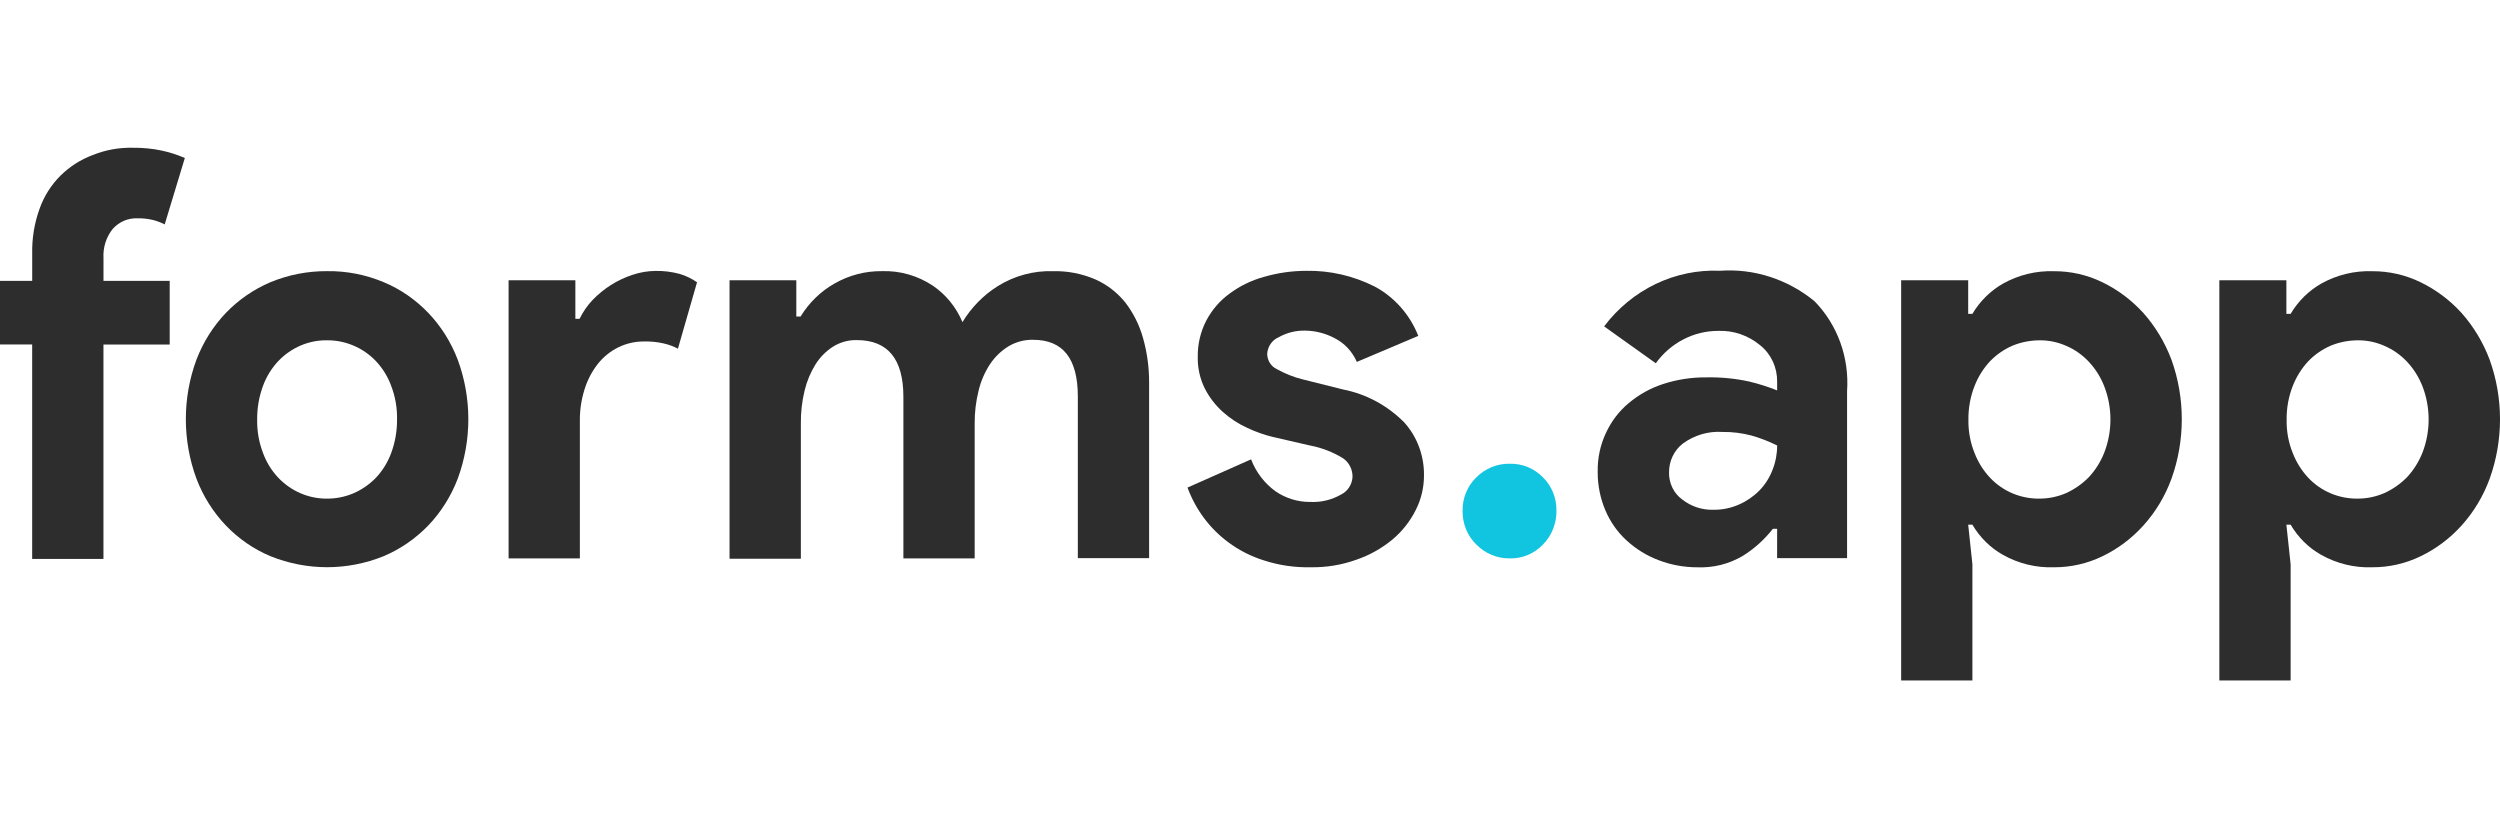
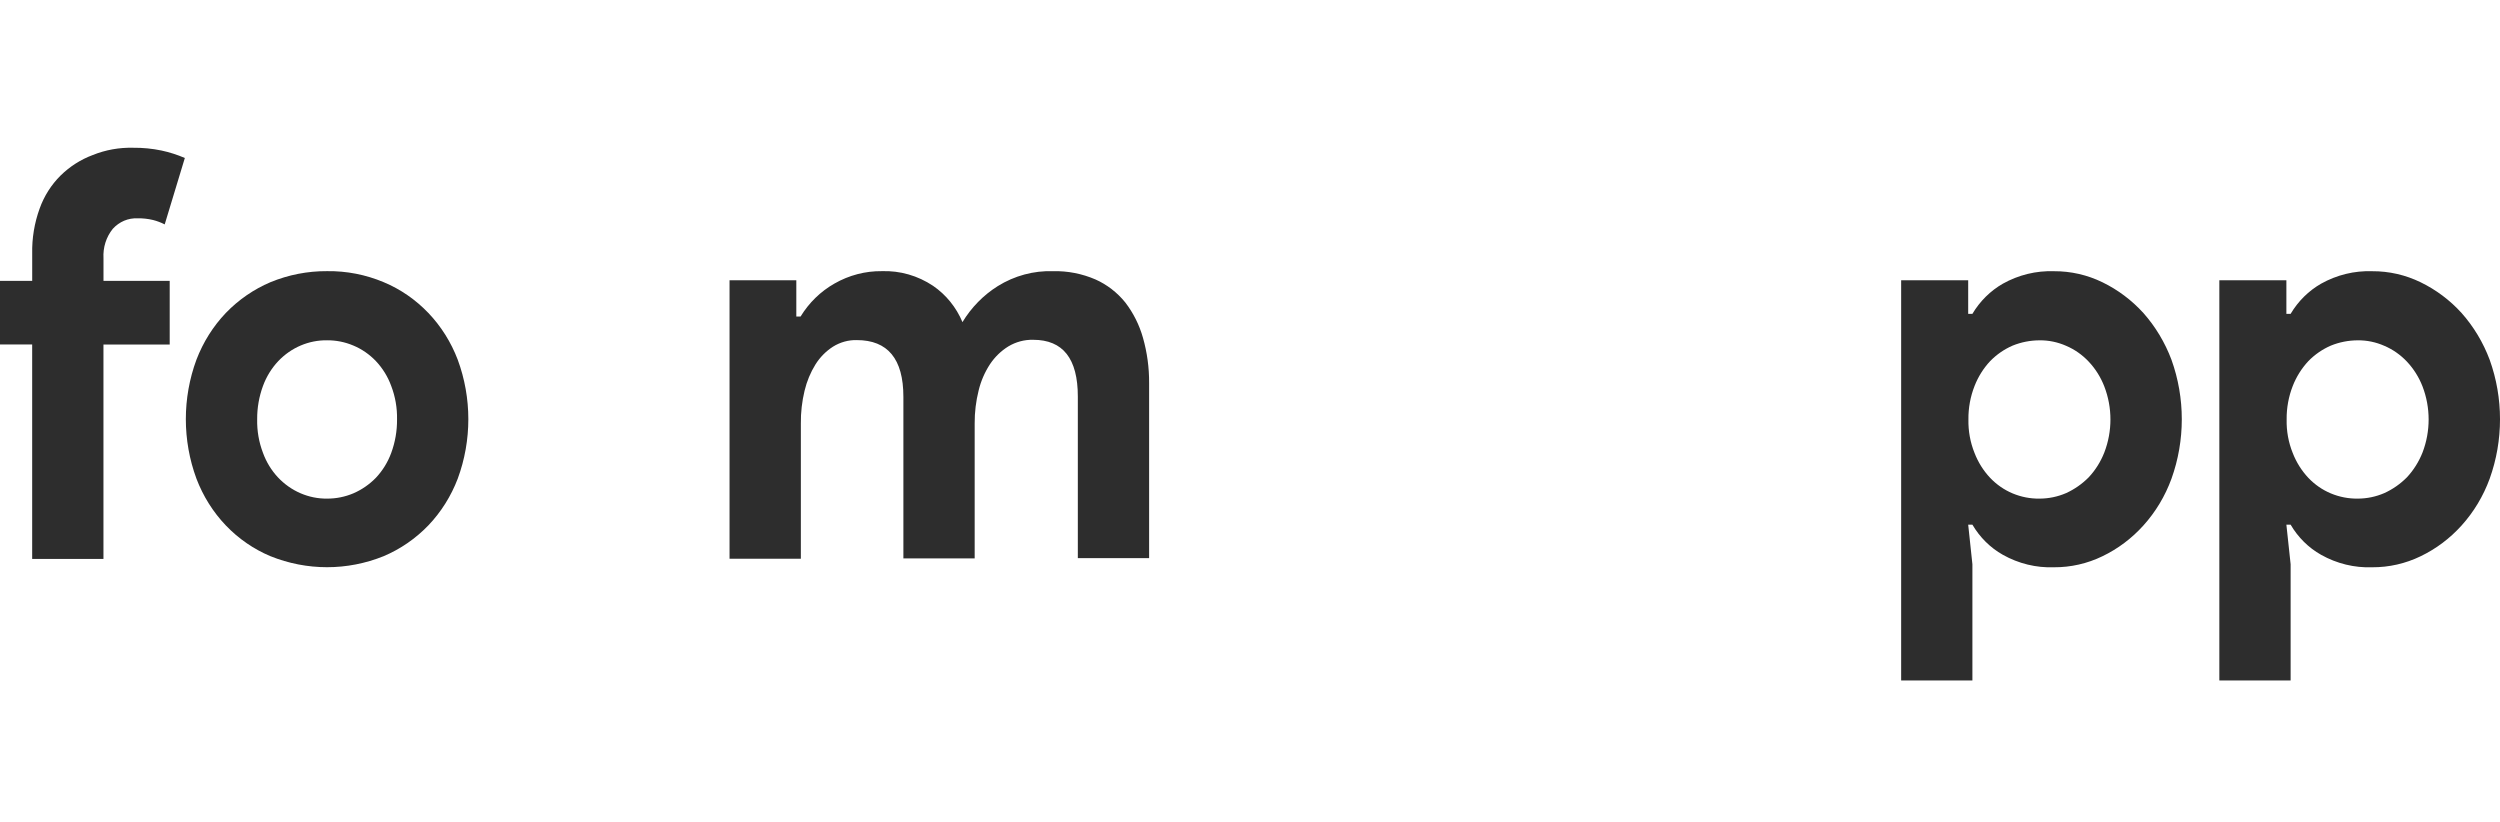
<svg xmlns="http://www.w3.org/2000/svg" width="76" height="25" viewBox="0 0 76 25" fill="none">
  <g clip-path="url(#clip0_17_233)">
    <path d="M4.049 4.492C4.338 4.489 4.627 4.517 4.91 4.576C5.153 4.628 5.39 4.704 5.619 4.803L5.007 6.822C4.894 6.764 4.775 6.719 4.653 6.688C4.499 6.651 4.343 6.634 4.185 6.637C4.045 6.63 3.904 6.655 3.773 6.71C3.643 6.766 3.525 6.85 3.428 6.957C3.228 7.205 3.127 7.525 3.146 7.849V8.538H5.159V10.473H3.145V16.992H0.978V10.472H-0.471V8.538H0.979V7.712C0.969 7.244 1.046 6.778 1.205 6.34C1.341 5.96 1.559 5.617 1.841 5.337C2.121 5.062 2.453 4.85 2.815 4.715C3.208 4.556 3.628 4.481 4.049 4.492V4.492Z" fill="#2D2D2D" />
    <path d="M9.944 8.243C10.534 8.235 11.12 8.349 11.668 8.58C12.176 8.792 12.637 9.111 13.024 9.516C13.41 9.921 13.713 10.404 13.915 10.935C14.345 12.099 14.345 13.388 13.915 14.552C13.712 15.084 13.408 15.567 13.021 15.973C12.633 16.375 12.172 16.692 11.665 16.907C10.557 17.355 9.328 17.355 8.219 16.907C7.711 16.694 7.25 16.376 6.863 15.971C6.477 15.566 6.174 15.083 5.972 14.552C5.542 13.387 5.542 12.098 5.972 10.934C6.175 10.403 6.479 9.919 6.866 9.513C7.254 9.111 7.715 8.794 8.221 8.579C8.77 8.353 9.355 8.239 9.944 8.243ZM9.944 15.158C10.217 15.159 10.488 15.105 10.741 14.998C10.996 14.888 11.229 14.728 11.426 14.526C11.63 14.31 11.789 14.052 11.893 13.769C12.013 13.444 12.073 13.099 12.07 12.751C12.077 12.403 12.017 12.057 11.893 11.733C11.79 11.45 11.63 11.192 11.426 10.976C11.231 10.772 10.998 10.611 10.741 10.504C10.488 10.397 10.217 10.343 9.944 10.345C9.669 10.341 9.396 10.395 9.142 10.503C8.887 10.611 8.656 10.772 8.462 10.975C8.258 11.191 8.099 11.449 7.995 11.732C7.875 12.057 7.815 12.402 7.818 12.75C7.811 13.098 7.871 13.444 7.995 13.768C8.095 14.043 8.248 14.295 8.444 14.506C8.641 14.717 8.877 14.884 9.138 14.996C9.394 15.106 9.668 15.161 9.944 15.158V15.158Z" fill="#2D2D2D" />
-     <path d="M15.461 8.521H17.491V9.691H17.62C17.722 9.48 17.855 9.287 18.015 9.119C18.183 8.946 18.369 8.793 18.57 8.665C18.778 8.534 19 8.43 19.231 8.354C19.457 8.278 19.694 8.238 19.931 8.236C20.179 8.232 20.426 8.263 20.666 8.328C20.852 8.384 21.029 8.469 21.19 8.581L20.609 10.6C20.471 10.528 20.325 10.474 20.174 10.44C19.981 10.396 19.784 10.376 19.586 10.381C19.314 10.377 19.044 10.438 18.797 10.559C18.55 10.68 18.332 10.858 18.161 11.079C17.984 11.309 17.85 11.572 17.765 11.853C17.669 12.163 17.623 12.487 17.628 12.812V16.976H15.461V8.521Z" fill="#2D2D2D" />
    <path d="M22.178 8.521H24.208V9.623H24.337C24.594 9.203 24.948 8.858 25.368 8.62C25.81 8.367 26.307 8.237 26.811 8.243C27.36 8.224 27.902 8.38 28.365 8.689C28.759 8.959 29.07 9.342 29.259 9.792C29.53 9.345 29.898 8.97 30.332 8.698C30.84 8.382 31.424 8.224 32.015 8.244C32.457 8.233 32.896 8.32 33.304 8.496C33.653 8.652 33.963 8.891 34.208 9.194C34.453 9.513 34.637 9.879 34.747 10.271C34.873 10.716 34.936 11.178 34.933 11.643V16.967H32.766V12.054C32.766 10.902 32.314 10.33 31.41 10.33C31.145 10.323 30.883 10.393 30.653 10.531C30.433 10.667 30.243 10.851 30.097 11.07C29.938 11.312 29.82 11.583 29.751 11.868C29.669 12.196 29.628 12.533 29.63 12.872V16.976H27.463V12.063C27.463 10.911 26.988 10.339 26.046 10.339C25.791 10.333 25.54 10.403 25.321 10.54C25.108 10.677 24.927 10.861 24.79 11.079C24.638 11.324 24.527 11.594 24.459 11.877C24.38 12.205 24.342 12.542 24.346 12.88V16.985H22.178V8.521Z" fill="#2D2D2D" />
-     <path d="M39.825 17.244C39.348 17.254 38.872 17.183 38.416 17.034C38.032 16.914 37.669 16.729 37.343 16.487C36.78 16.072 36.348 15.493 36.1 14.822L38.033 13.964C38.184 14.359 38.445 14.699 38.782 14.94C39.093 15.151 39.458 15.262 39.829 15.259C40.157 15.276 40.483 15.198 40.771 15.032C40.87 14.983 40.954 14.908 41.015 14.813C41.076 14.718 41.111 14.608 41.117 14.494C41.118 14.382 41.092 14.272 41.041 14.174C40.991 14.075 40.917 13.992 40.828 13.931C40.519 13.742 40.181 13.611 39.829 13.544L38.693 13.283C38.425 13.218 38.163 13.125 37.912 13.005C37.646 12.884 37.398 12.722 37.178 12.526C36.955 12.327 36.769 12.087 36.63 11.818C36.48 11.52 36.405 11.187 36.412 10.85C36.406 10.466 36.495 10.086 36.67 9.748C36.84 9.424 37.08 9.144 37.37 8.932C37.687 8.696 38.042 8.522 38.418 8.419C38.841 8.295 39.278 8.233 39.717 8.233C40.43 8.221 41.136 8.383 41.779 8.705C42.383 9.024 42.858 9.558 43.116 10.211L41.248 11.002C41.11 10.685 40.87 10.429 40.569 10.278C40.292 10.132 39.986 10.054 39.675 10.051C39.394 10.044 39.117 10.114 38.87 10.253C38.772 10.294 38.688 10.364 38.627 10.453C38.565 10.542 38.529 10.648 38.523 10.758C38.524 10.855 38.552 10.951 38.603 11.033C38.655 11.115 38.728 11.18 38.813 11.22C39.06 11.358 39.322 11.463 39.594 11.531L40.837 11.842C41.533 11.979 42.175 12.325 42.685 12.837C43.08 13.273 43.297 13.852 43.289 14.452C43.29 14.819 43.204 15.18 43.039 15.504C42.867 15.848 42.628 16.151 42.338 16.395C42.014 16.665 41.645 16.873 41.251 17.009C40.793 17.176 40.31 17.255 39.825 17.244V17.244Z" fill="#2D2D2D" />
-     <path d="M45.898 16.975C45.519 16.981 45.154 16.83 44.881 16.555C44.746 16.424 44.639 16.265 44.567 16.088C44.495 15.911 44.46 15.721 44.463 15.529C44.46 15.338 44.495 15.148 44.568 14.973C44.64 14.797 44.747 14.64 44.881 14.511C45.017 14.376 45.176 14.269 45.35 14.198C45.525 14.128 45.711 14.093 45.898 14.098C46.084 14.093 46.269 14.127 46.442 14.198C46.615 14.269 46.772 14.375 46.905 14.511C47.038 14.641 47.143 14.799 47.214 14.974C47.285 15.149 47.319 15.338 47.316 15.529C47.318 15.72 47.282 15.909 47.212 16.086C47.141 16.262 47.037 16.422 46.905 16.555C46.773 16.692 46.616 16.8 46.443 16.872C46.27 16.945 46.085 16.98 45.898 16.975V16.975Z" fill="#11C4E0" />
-     <path d="M54.025 16.075H53.896C53.639 16.404 53.328 16.683 52.978 16.901C52.559 17.147 52.082 17.266 51.601 17.246C51.196 17.247 50.794 17.173 50.415 17.027C50.06 16.892 49.732 16.69 49.448 16.43C49.172 16.177 48.951 15.864 48.803 15.513C48.647 15.145 48.567 14.746 48.57 14.343C48.562 13.935 48.647 13.53 48.82 13.163C48.982 12.81 49.219 12.499 49.512 12.255C49.823 11.994 50.178 11.797 50.559 11.674C50.984 11.536 51.427 11.468 51.872 11.472C52.31 11.463 52.748 11.505 53.177 11.599C53.465 11.668 53.748 11.758 54.025 11.868V11.607C54.028 11.393 53.983 11.18 53.894 10.987C53.804 10.795 53.672 10.626 53.509 10.496C53.149 10.196 52.697 10.041 52.237 10.059C51.868 10.058 51.505 10.146 51.175 10.317C50.845 10.488 50.557 10.736 50.336 11.043L48.765 9.922C49.182 9.37 49.718 8.928 50.33 8.634C50.942 8.34 51.612 8.202 52.285 8.231C53.32 8.157 54.344 8.487 55.16 9.156C55.506 9.509 55.774 9.937 55.945 10.409C56.116 10.881 56.186 11.387 56.151 11.89V16.967H54.024L54.025 16.075ZM54.025 13.543C53.774 13.417 53.513 13.316 53.244 13.24C52.955 13.164 52.657 13.127 52.358 13.131C51.931 13.103 51.508 13.228 51.158 13.485C51.027 13.586 50.921 13.718 50.848 13.87C50.775 14.022 50.738 14.19 50.739 14.36C50.735 14.522 50.77 14.682 50.84 14.826C50.91 14.971 51.014 15.094 51.142 15.186C51.411 15.396 51.74 15.505 52.076 15.497C52.348 15.502 52.617 15.447 52.867 15.337C53.098 15.236 53.309 15.091 53.489 14.908C53.66 14.731 53.795 14.519 53.884 14.286C53.978 14.051 54.026 13.799 54.025 13.545V13.543Z" fill="#2D2D2D" />
    <path d="M57.803 8.521H59.833V9.541H59.961C60.189 9.157 60.508 8.841 60.887 8.624C61.364 8.357 61.901 8.226 62.442 8.245C62.951 8.242 63.455 8.357 63.916 8.582C64.383 8.809 64.804 9.125 65.159 9.515C65.526 9.929 65.815 10.412 66.013 10.937C66.431 12.103 66.431 13.387 66.013 14.553C65.82 15.081 65.53 15.564 65.159 15.975C64.806 16.367 64.384 16.684 63.916 16.909C63.455 17.133 62.951 17.248 62.442 17.245C61.901 17.265 61.364 17.134 60.887 16.866C60.506 16.652 60.187 16.335 59.961 15.95H59.833L59.961 17.153V20.686H57.795V8.521H57.803ZM61.999 15.158C62.278 15.158 62.555 15.101 62.813 14.989C63.066 14.873 63.298 14.711 63.497 14.51C63.701 14.292 63.862 14.035 63.972 13.753C64.219 13.11 64.219 12.393 63.972 11.751C63.863 11.468 63.702 11.211 63.497 10.994C63.303 10.787 63.07 10.624 62.813 10.514C62.556 10.4 62.279 10.342 61.999 10.346C61.721 10.347 61.445 10.401 61.185 10.506C60.93 10.616 60.698 10.776 60.501 10.978C60.297 11.196 60.136 11.453 60.026 11.735C59.899 12.058 59.836 12.404 59.84 12.753C59.833 13.102 59.896 13.449 60.026 13.771C60.135 14.053 60.296 14.31 60.501 14.527C60.696 14.732 60.929 14.893 61.185 15C61.444 15.108 61.721 15.162 61.999 15.158V15.158Z" fill="#2D2D2D" />
    <path d="M67.476 8.521H69.506V9.541H69.635C69.863 9.157 70.182 8.841 70.561 8.624C71.038 8.357 71.574 8.226 72.115 8.245C72.624 8.242 73.128 8.357 73.589 8.582C74.056 8.809 74.478 9.125 74.832 9.515C75.199 9.929 75.489 10.411 75.686 10.937C76.105 12.102 76.105 13.387 75.686 14.553C75.493 15.081 75.203 15.564 74.832 15.975C74.479 16.367 74.057 16.684 73.589 16.909C73.128 17.133 72.624 17.248 72.115 17.245C71.574 17.265 71.038 17.134 70.561 16.866C70.18 16.652 69.86 16.335 69.635 15.95H69.506L69.635 17.153V20.686H67.468V8.521H67.476ZM71.672 15.158C71.952 15.158 72.228 15.101 72.486 14.989C72.74 14.873 72.972 14.711 73.171 14.51C73.374 14.292 73.535 14.035 73.646 13.753C73.892 13.11 73.892 12.393 73.646 11.751C73.537 11.468 73.375 11.211 73.171 10.994C72.976 10.787 72.743 10.624 72.486 10.514C72.229 10.4 71.952 10.342 71.672 10.346C71.394 10.347 71.118 10.401 70.859 10.506C70.604 10.616 70.371 10.776 70.174 10.978C69.971 11.196 69.809 11.453 69.699 11.735C69.573 12.058 69.51 12.404 69.514 12.753C69.506 13.102 69.569 13.449 69.699 13.771C69.808 14.053 69.97 14.31 70.174 14.527C70.369 14.732 70.602 14.893 70.859 15C71.118 15.108 71.394 15.161 71.672 15.158Z" fill="#2D2D2D" />
  </g>
  <defs>
    <clipPath id="clip0_17_233">
      <rect width="76" height="25" fill="white" />
    </clipPath>
  </defs>
</svg>